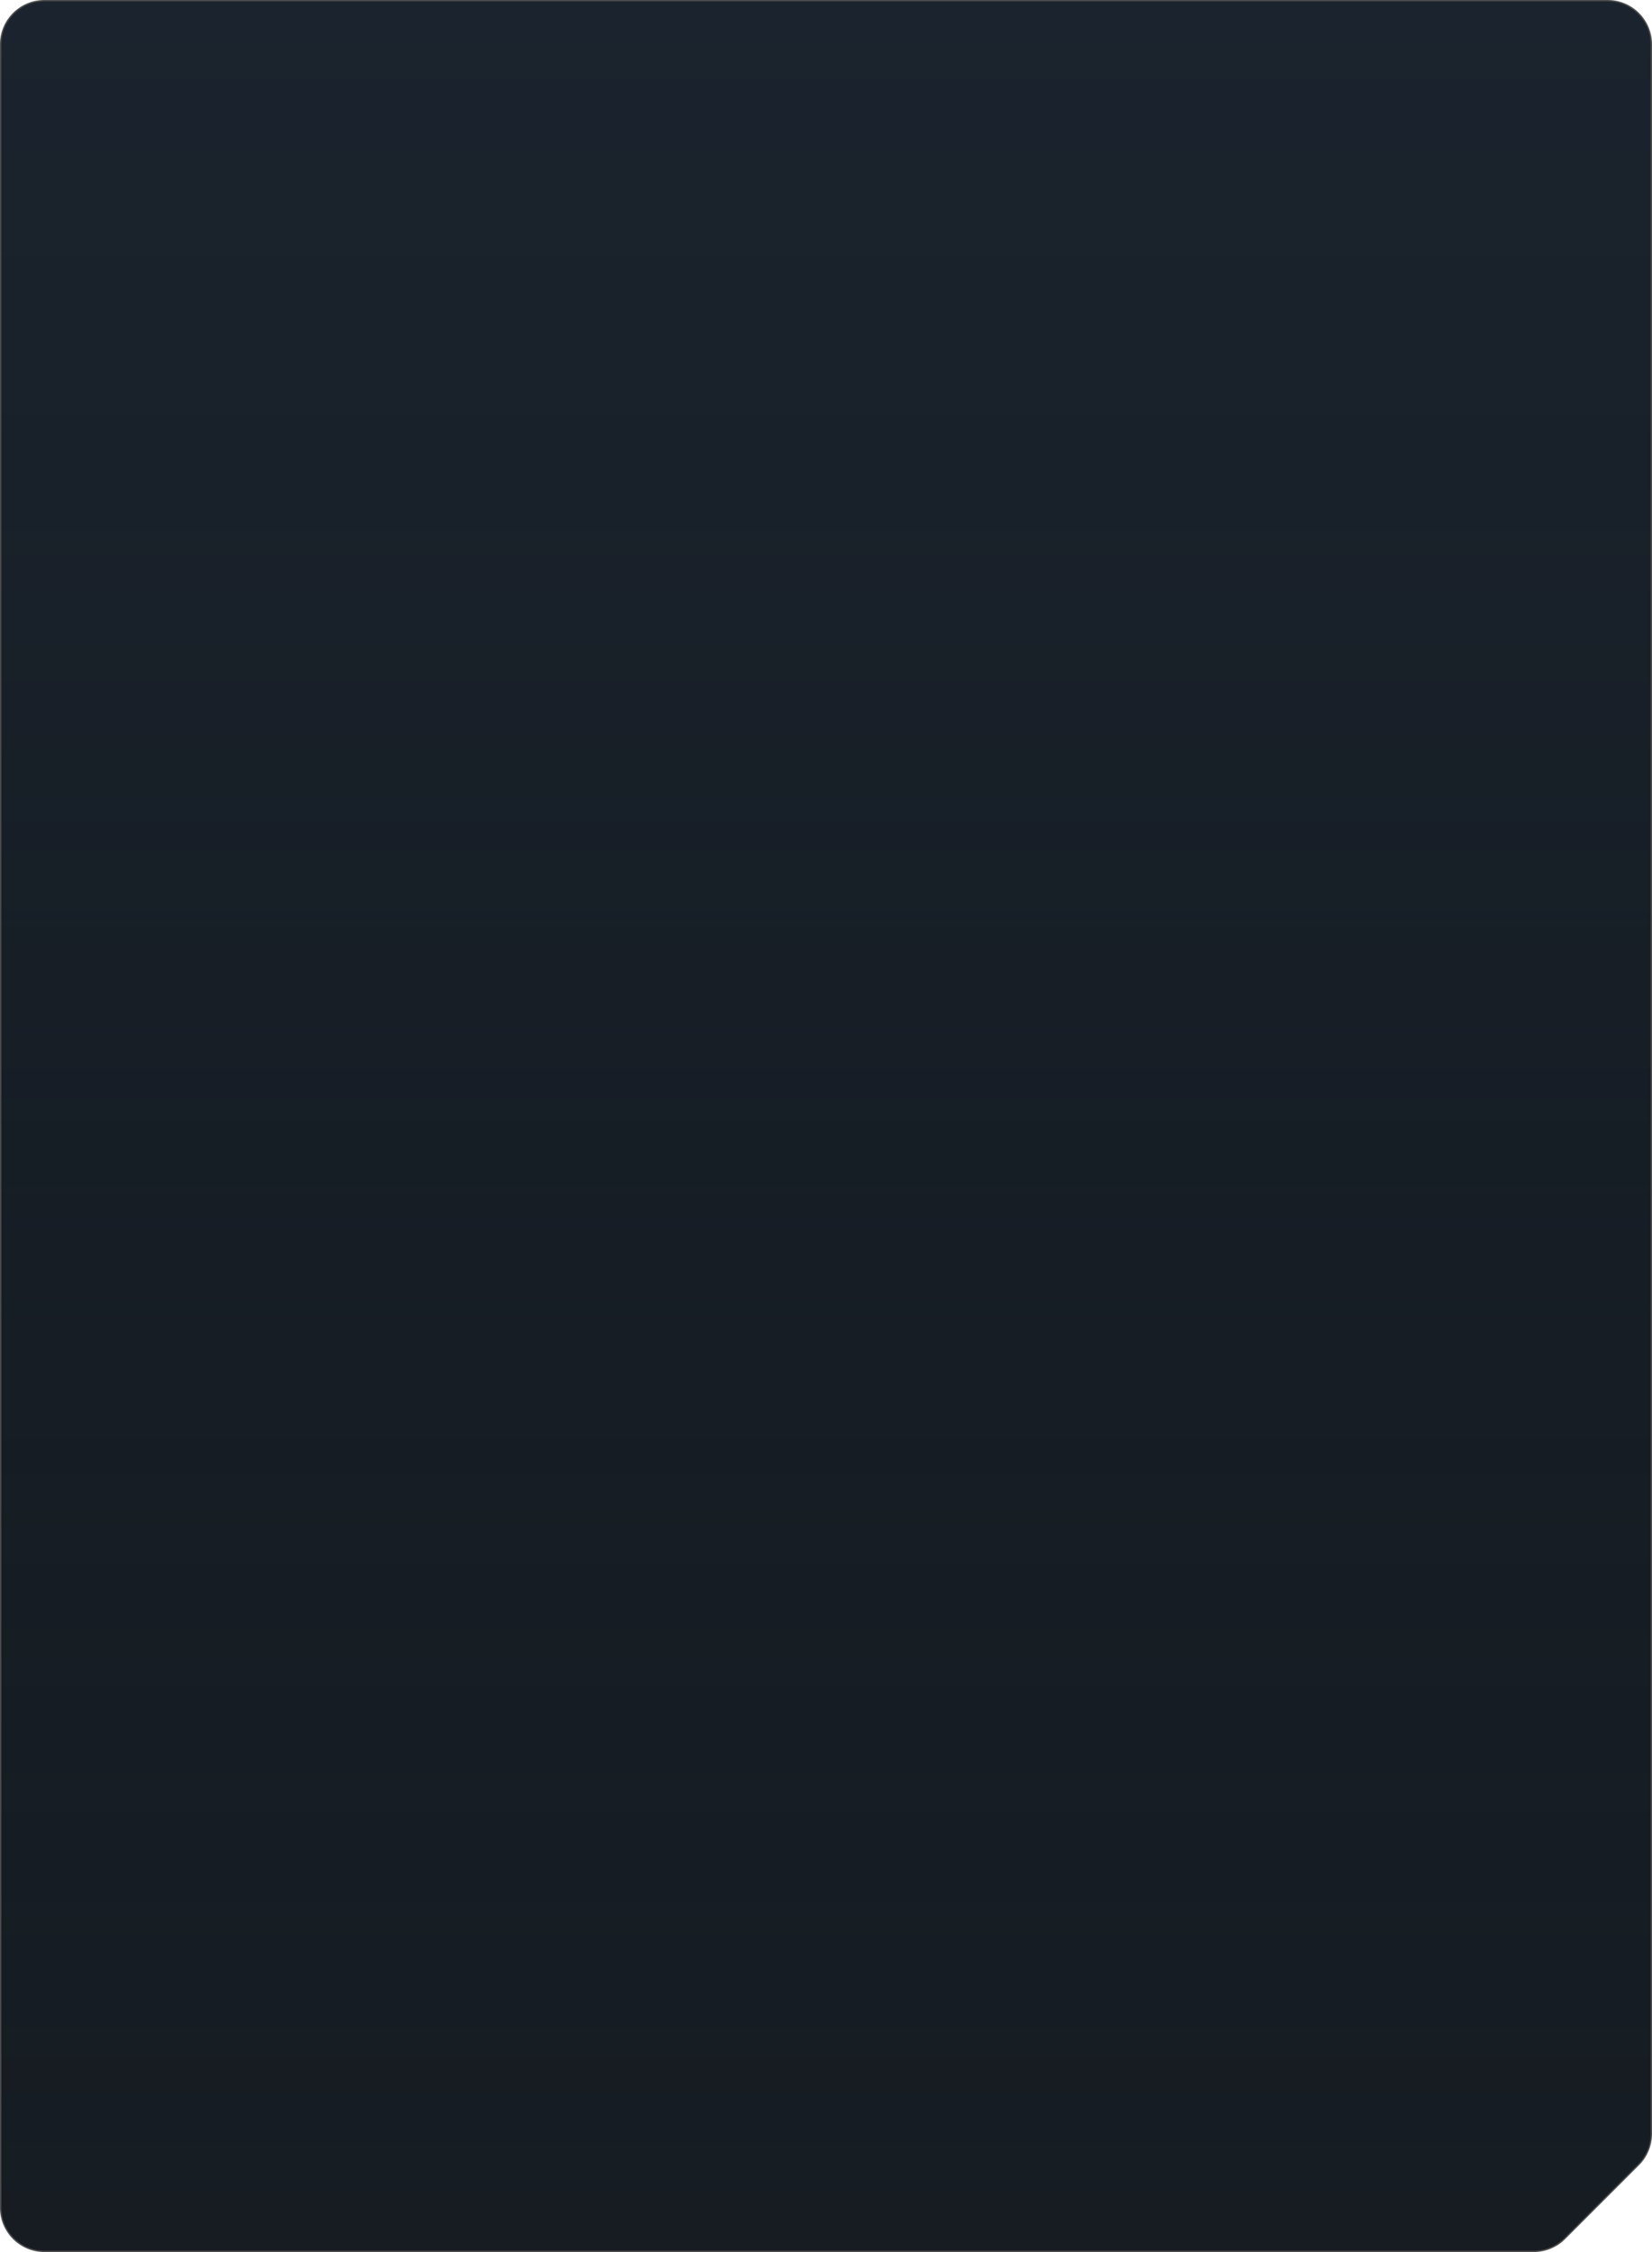
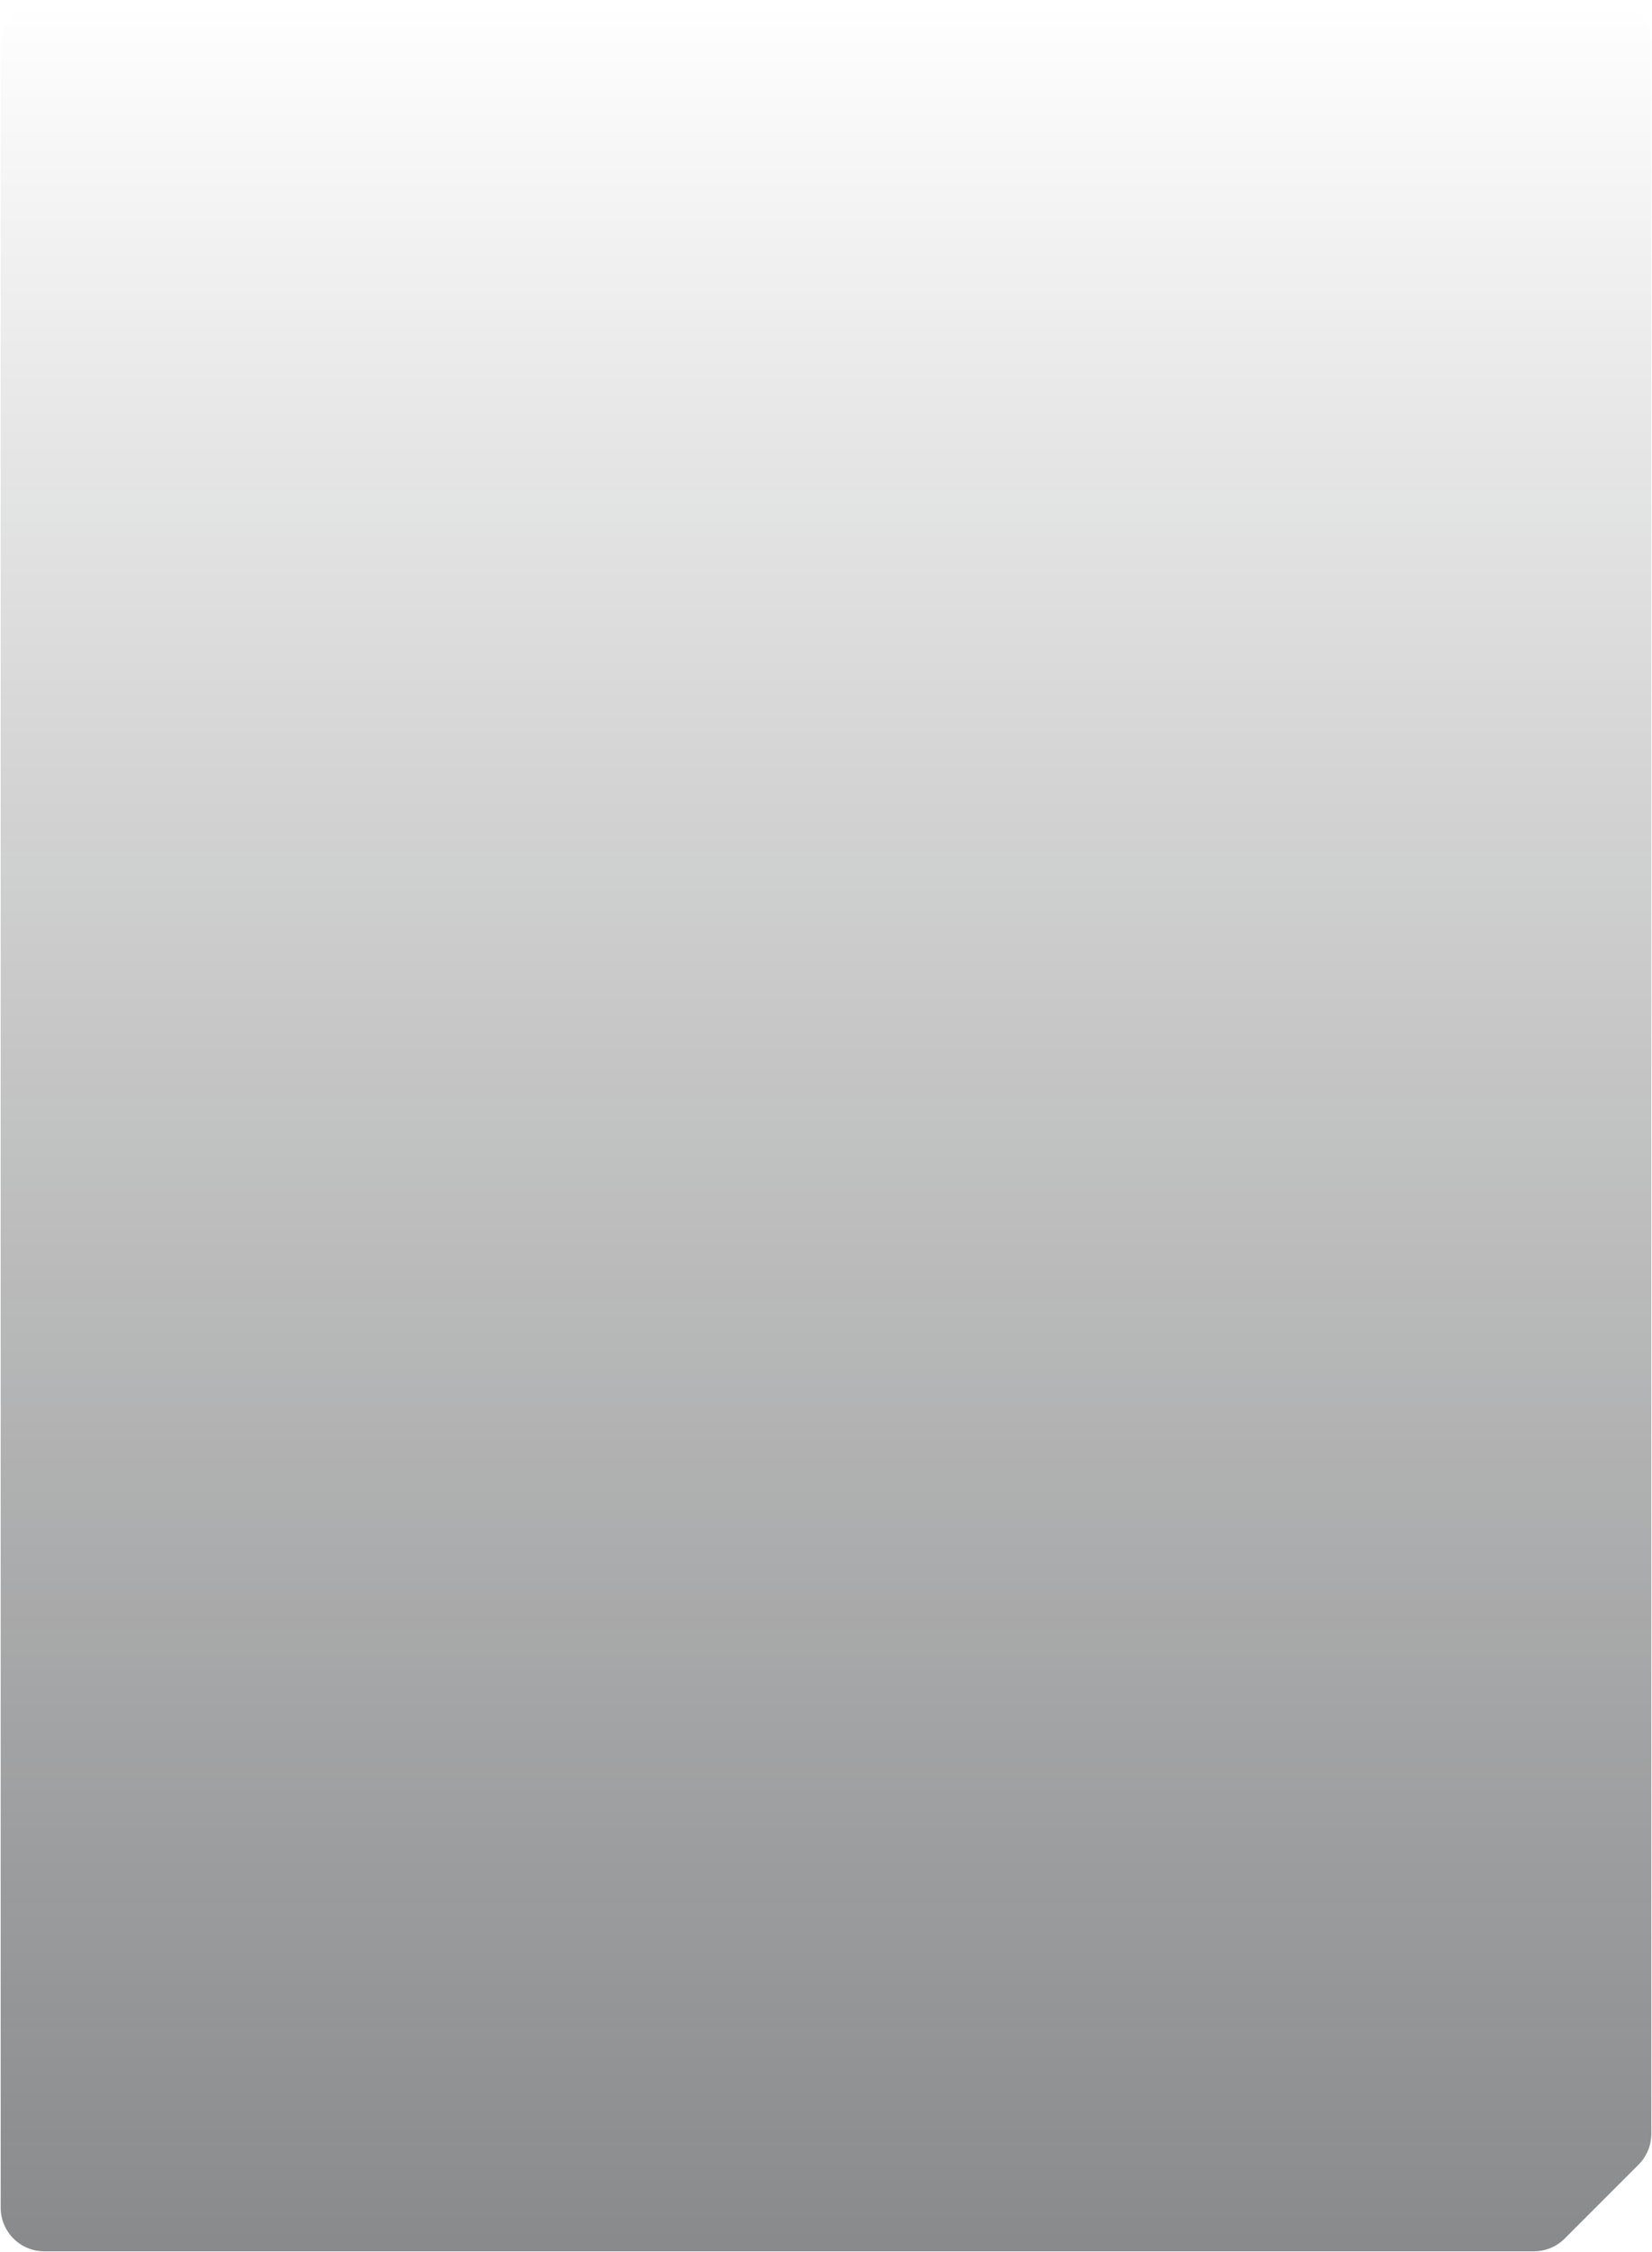
<svg xmlns="http://www.w3.org/2000/svg" width="298" height="406" viewBox="0 0 298 406" fill="none">
-   <path d="M8 0.125H290C294.349 0.125 297.875 3.651 297.875 8V384.686C297.875 386.775 297.045 388.778 295.568 390.255L282.255 403.568C280.778 405.045 278.775 405.875 276.686 405.875H8C3.651 405.875 0.125 402.349 0.125 398V8C0.125 3.651 3.651 0.125 8 0.125Z" fill="#1B242E" />
  <path d="M8 0.125H290C294.349 0.125 297.875 3.651 297.875 8V384.686C297.875 386.775 297.045 388.778 295.568 390.255L282.255 403.568C280.778 405.045 278.775 405.875 276.686 405.875H8C3.651 405.875 0.125 402.349 0.125 398V8C0.125 3.651 3.651 0.125 8 0.125Z" fill="url(#paint0_linear_204_52)" fill-opacity="0.5" />
-   <path d="M8 0.125H290C294.349 0.125 297.875 3.651 297.875 8V384.686C297.875 386.775 297.045 388.778 295.568 390.255L282.255 403.568C280.778 405.045 278.775 405.875 276.686 405.875H8C3.651 405.875 0.125 402.349 0.125 398V8C0.125 3.651 3.651 0.125 8 0.125Z" stroke="#4C4C4C" stroke-width="0.25" />
  <defs>
    <linearGradient id="paint0_linear_204_52" x1="149" y1="0" x2="149" y2="406" gradientUnits="userSpaceOnUse">
      <stop stop-opacity="0" />
      <stop offset="1" stop-color="#121518" />
    </linearGradient>
  </defs>
</svg>